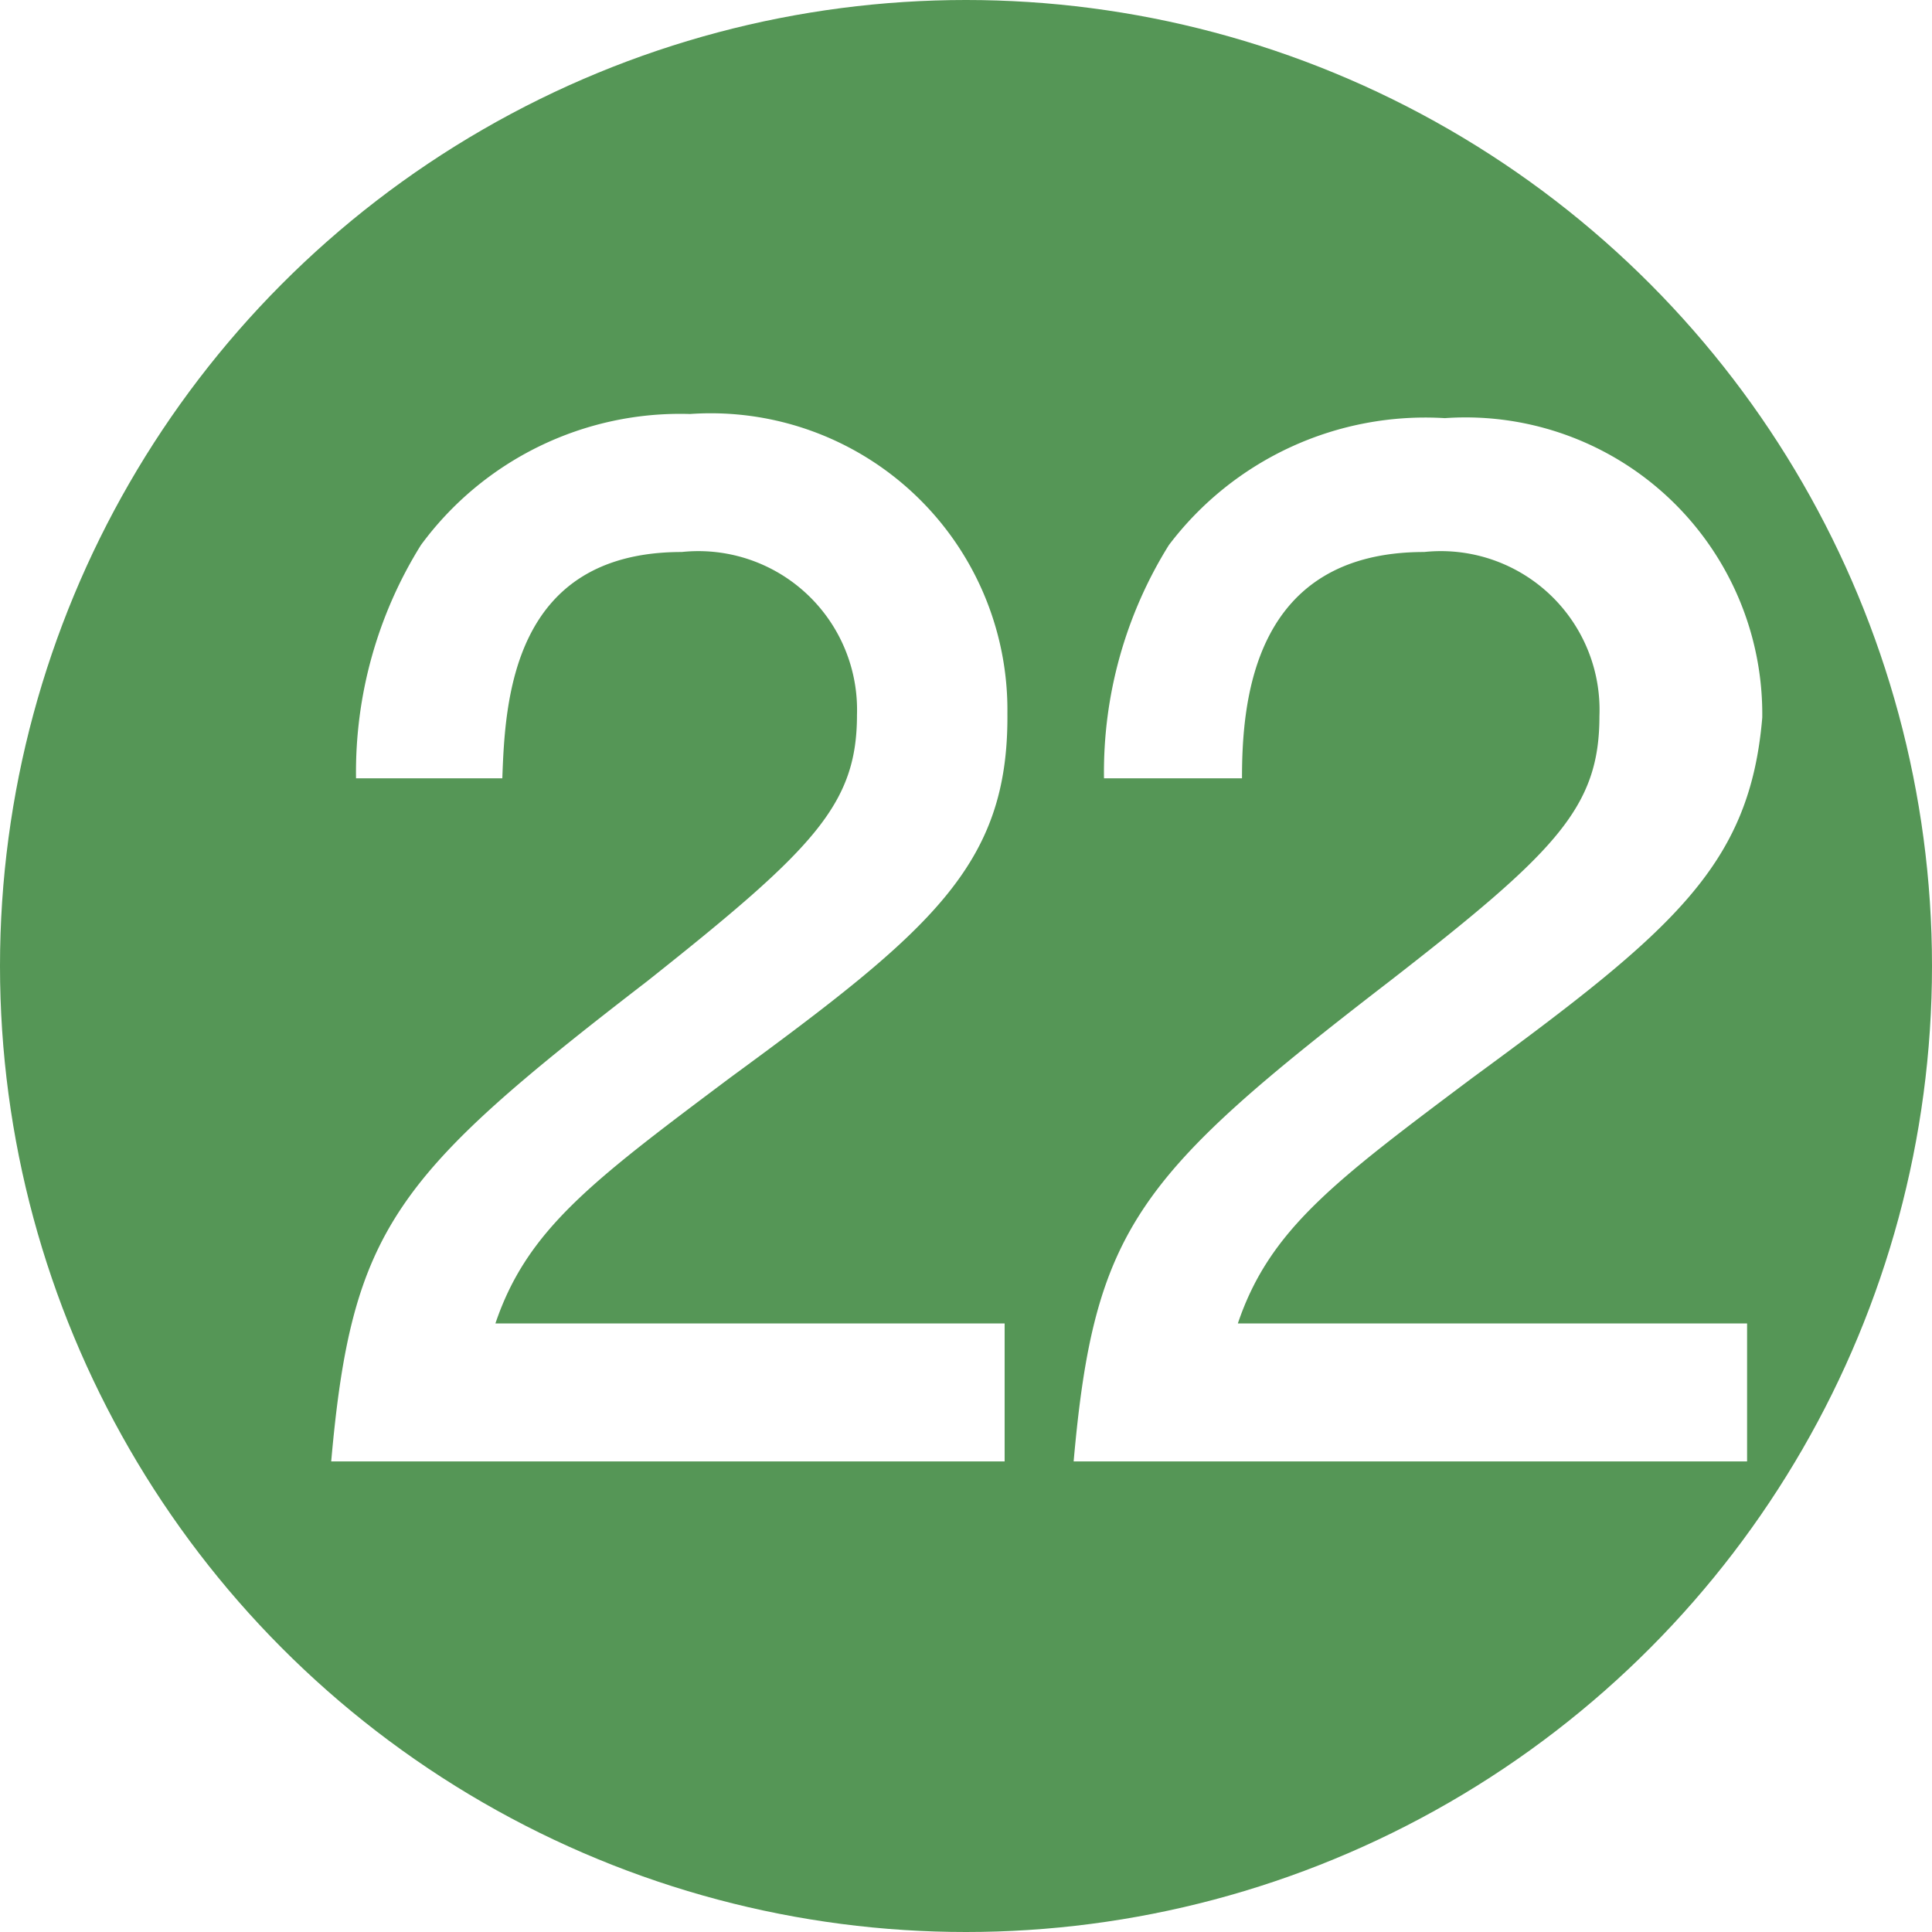
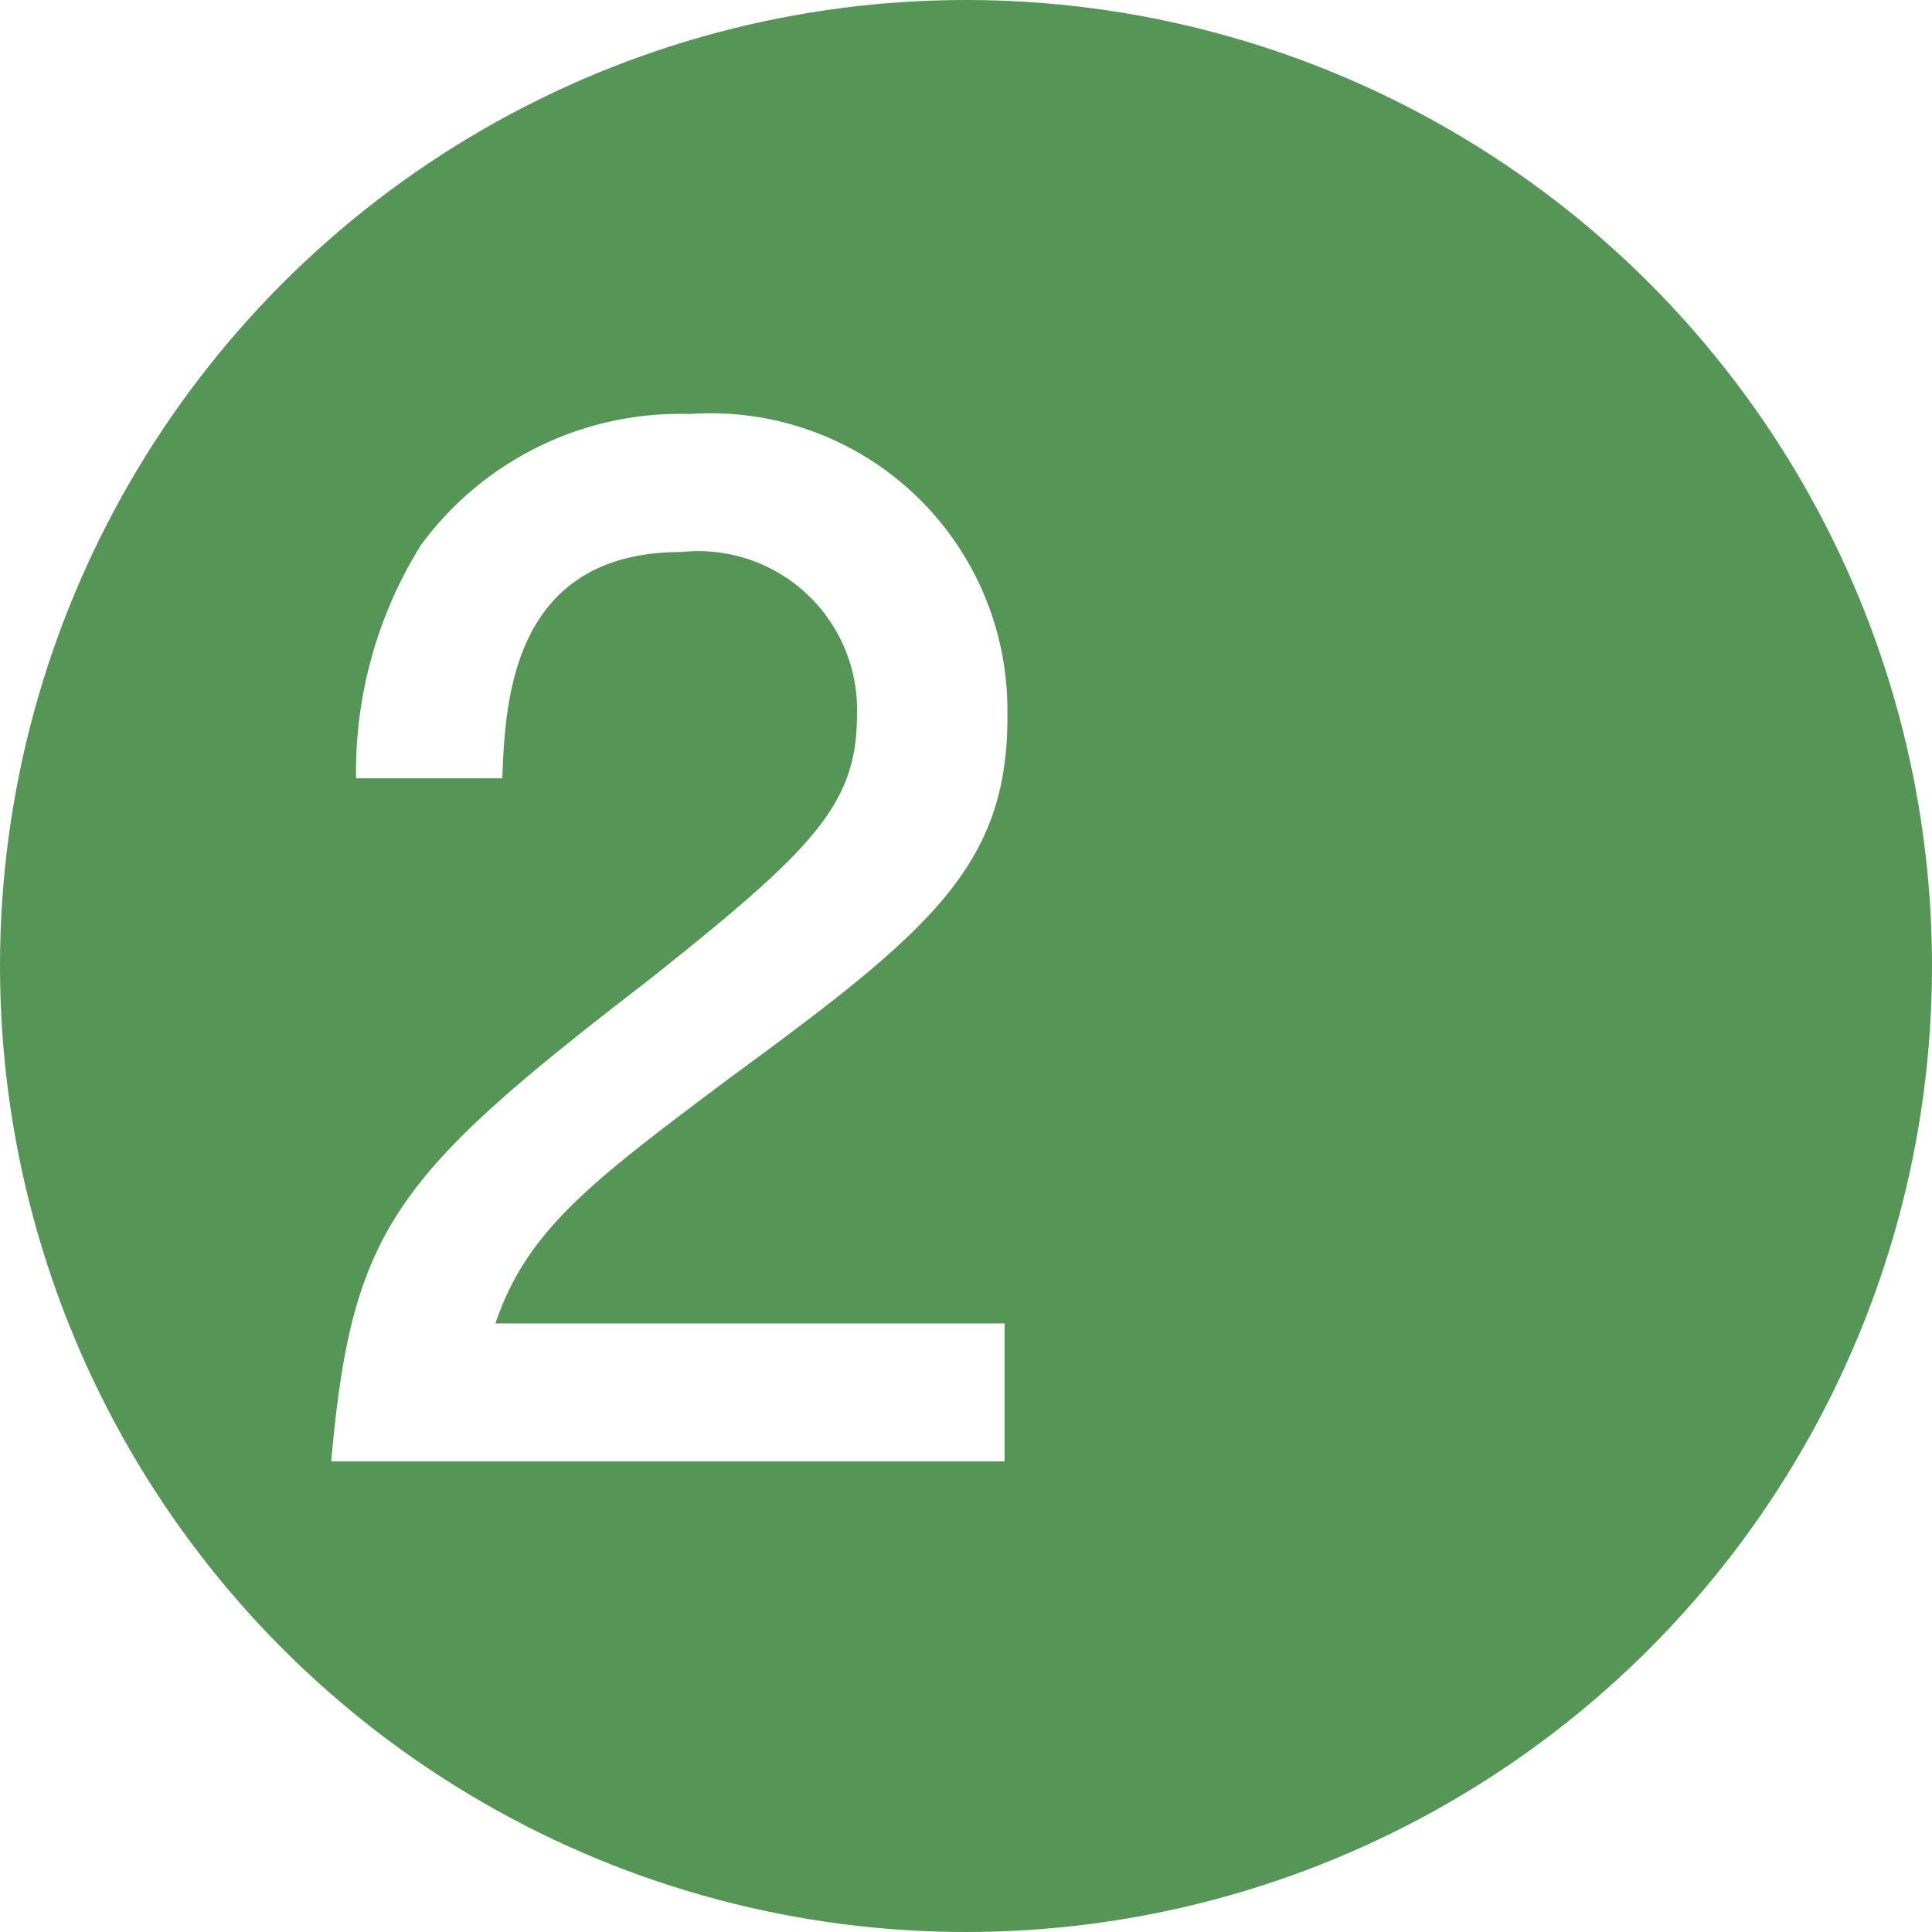
<svg xmlns="http://www.w3.org/2000/svg" width="14" height="14" viewBox="0 0 14 14">
  <defs>
    <style>
      .\30 4b2f806-a25a-41f5-9a05-a3efa6d613e0 {
        fill: #559656;
      }

      .\32 c690402-92bb-482b-9be5-82988c0fda0b {
        fill: #fff;
      }
    </style>
  </defs>
  <title>floor_figcaptionNo_22</title>
  <g id="8b560e25-9350-46e5-8fbd-ef0f4c72e770" data-name="レイヤー 2">
    <g id="cf2e1b9d-700b-4e7a-bb72-7907a6062226" data-name="施設紹介">
      <g>
        <circle class="04b2f806-a25a-41f5-9a05-a3efa6d613e0" cx="7" cy="7" r="7" />
        <g>
          <path class="2c690402-92bb-482b-9be5-82988c0fda0b" d="M5.29,7.81c-1,.75-1.47,1.1-1.7,1.78H7.28v1H2.4c.15-1.69.46-2.07,2.29-3.48C5.9,6.15,6.21,5.83,6.21,5.18A1.15,1.15,0,0,0,4.94,4C3.71,4,3.66,5.08,3.64,5.64H2.58a3.11,3.11,0,0,1,.47-1.69A2.33,2.33,0,0,1,5,3a2.15,2.15,0,0,1,2.3,2.17C7.31,6.27,6.75,6.74,5.29,7.81Z" />
-           <path class="2c690402-92bb-482b-9be5-82988c0fda0b" d="M10.67,7.81c-1,.75-1.47,1.1-1.7,1.78h3.69v1H7.78c.15-1.69.46-2.07,2.29-3.48,1.21-.94,1.52-1.26,1.52-1.92A1.15,1.15,0,0,0,10.32,4C9.08,4,9,5.08,9,5.64H8a3.11,3.11,0,0,1,.47-1.69,2.33,2.33,0,0,1,2-.92,2.15,2.15,0,0,1,2.3,2.17C12.68,6.27,12.13,6.74,10.67,7.81Z" />
        </g>
      </g>
    </g>
  </g>
</svg>